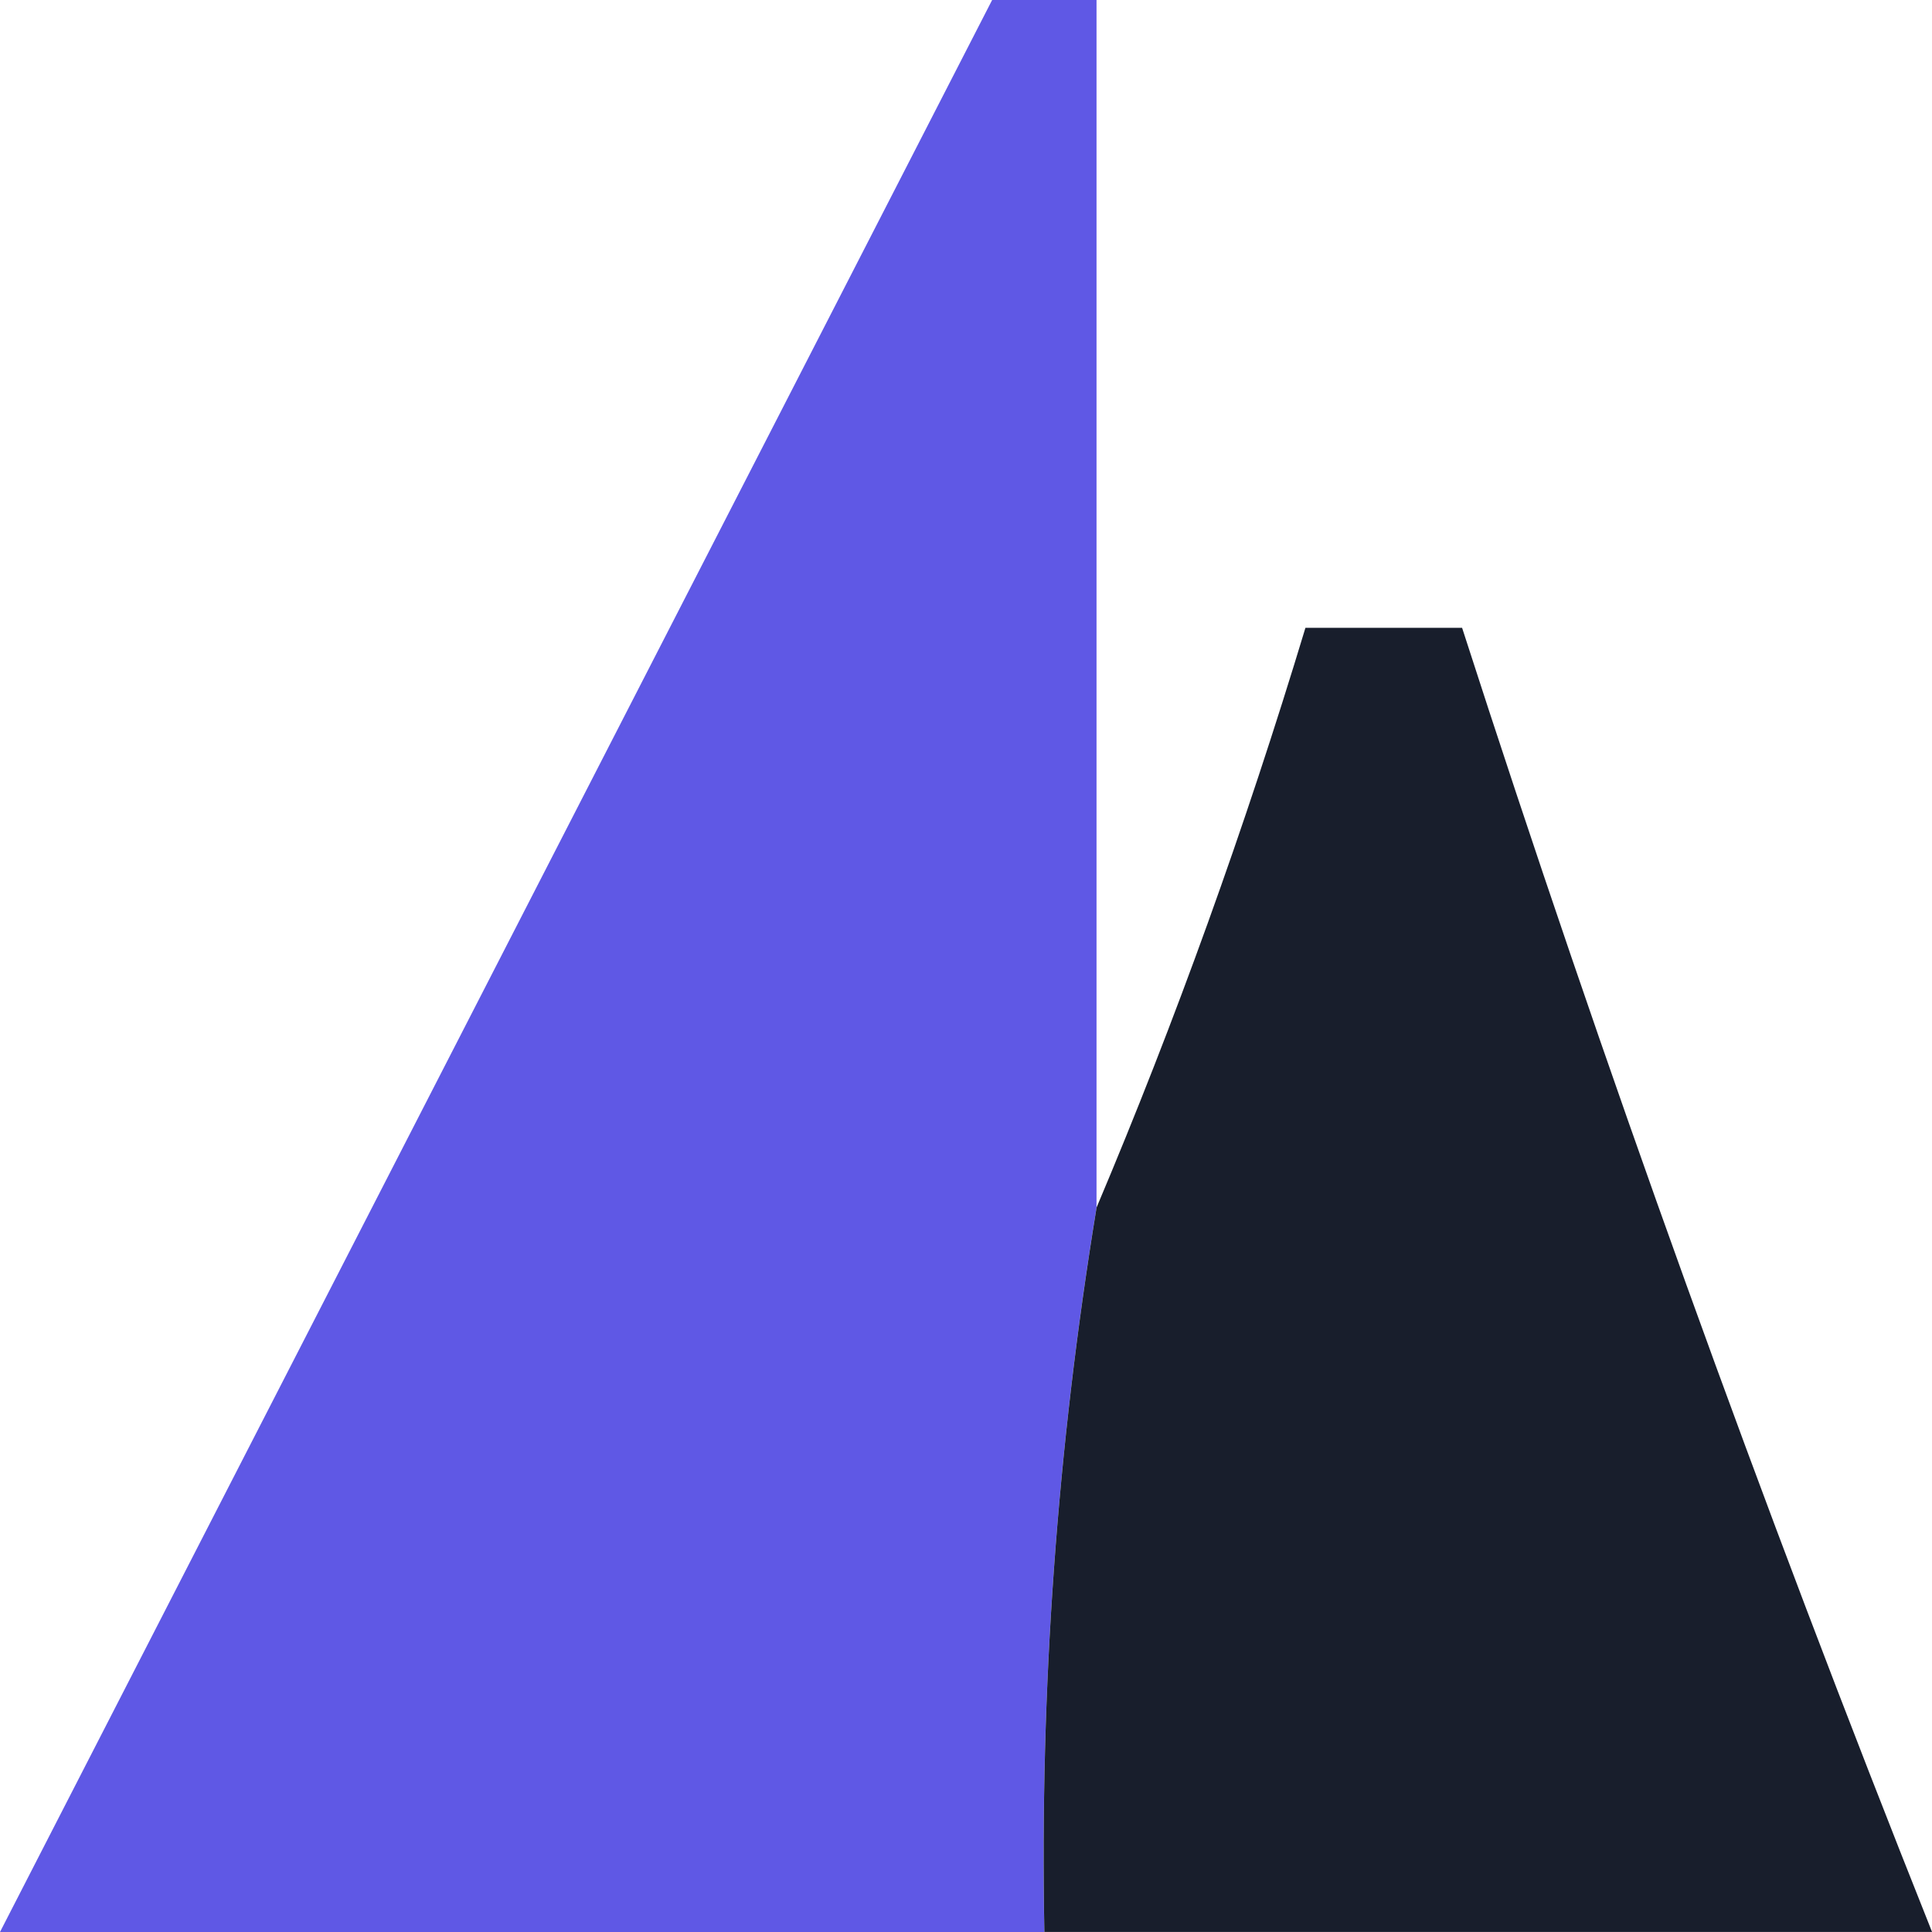
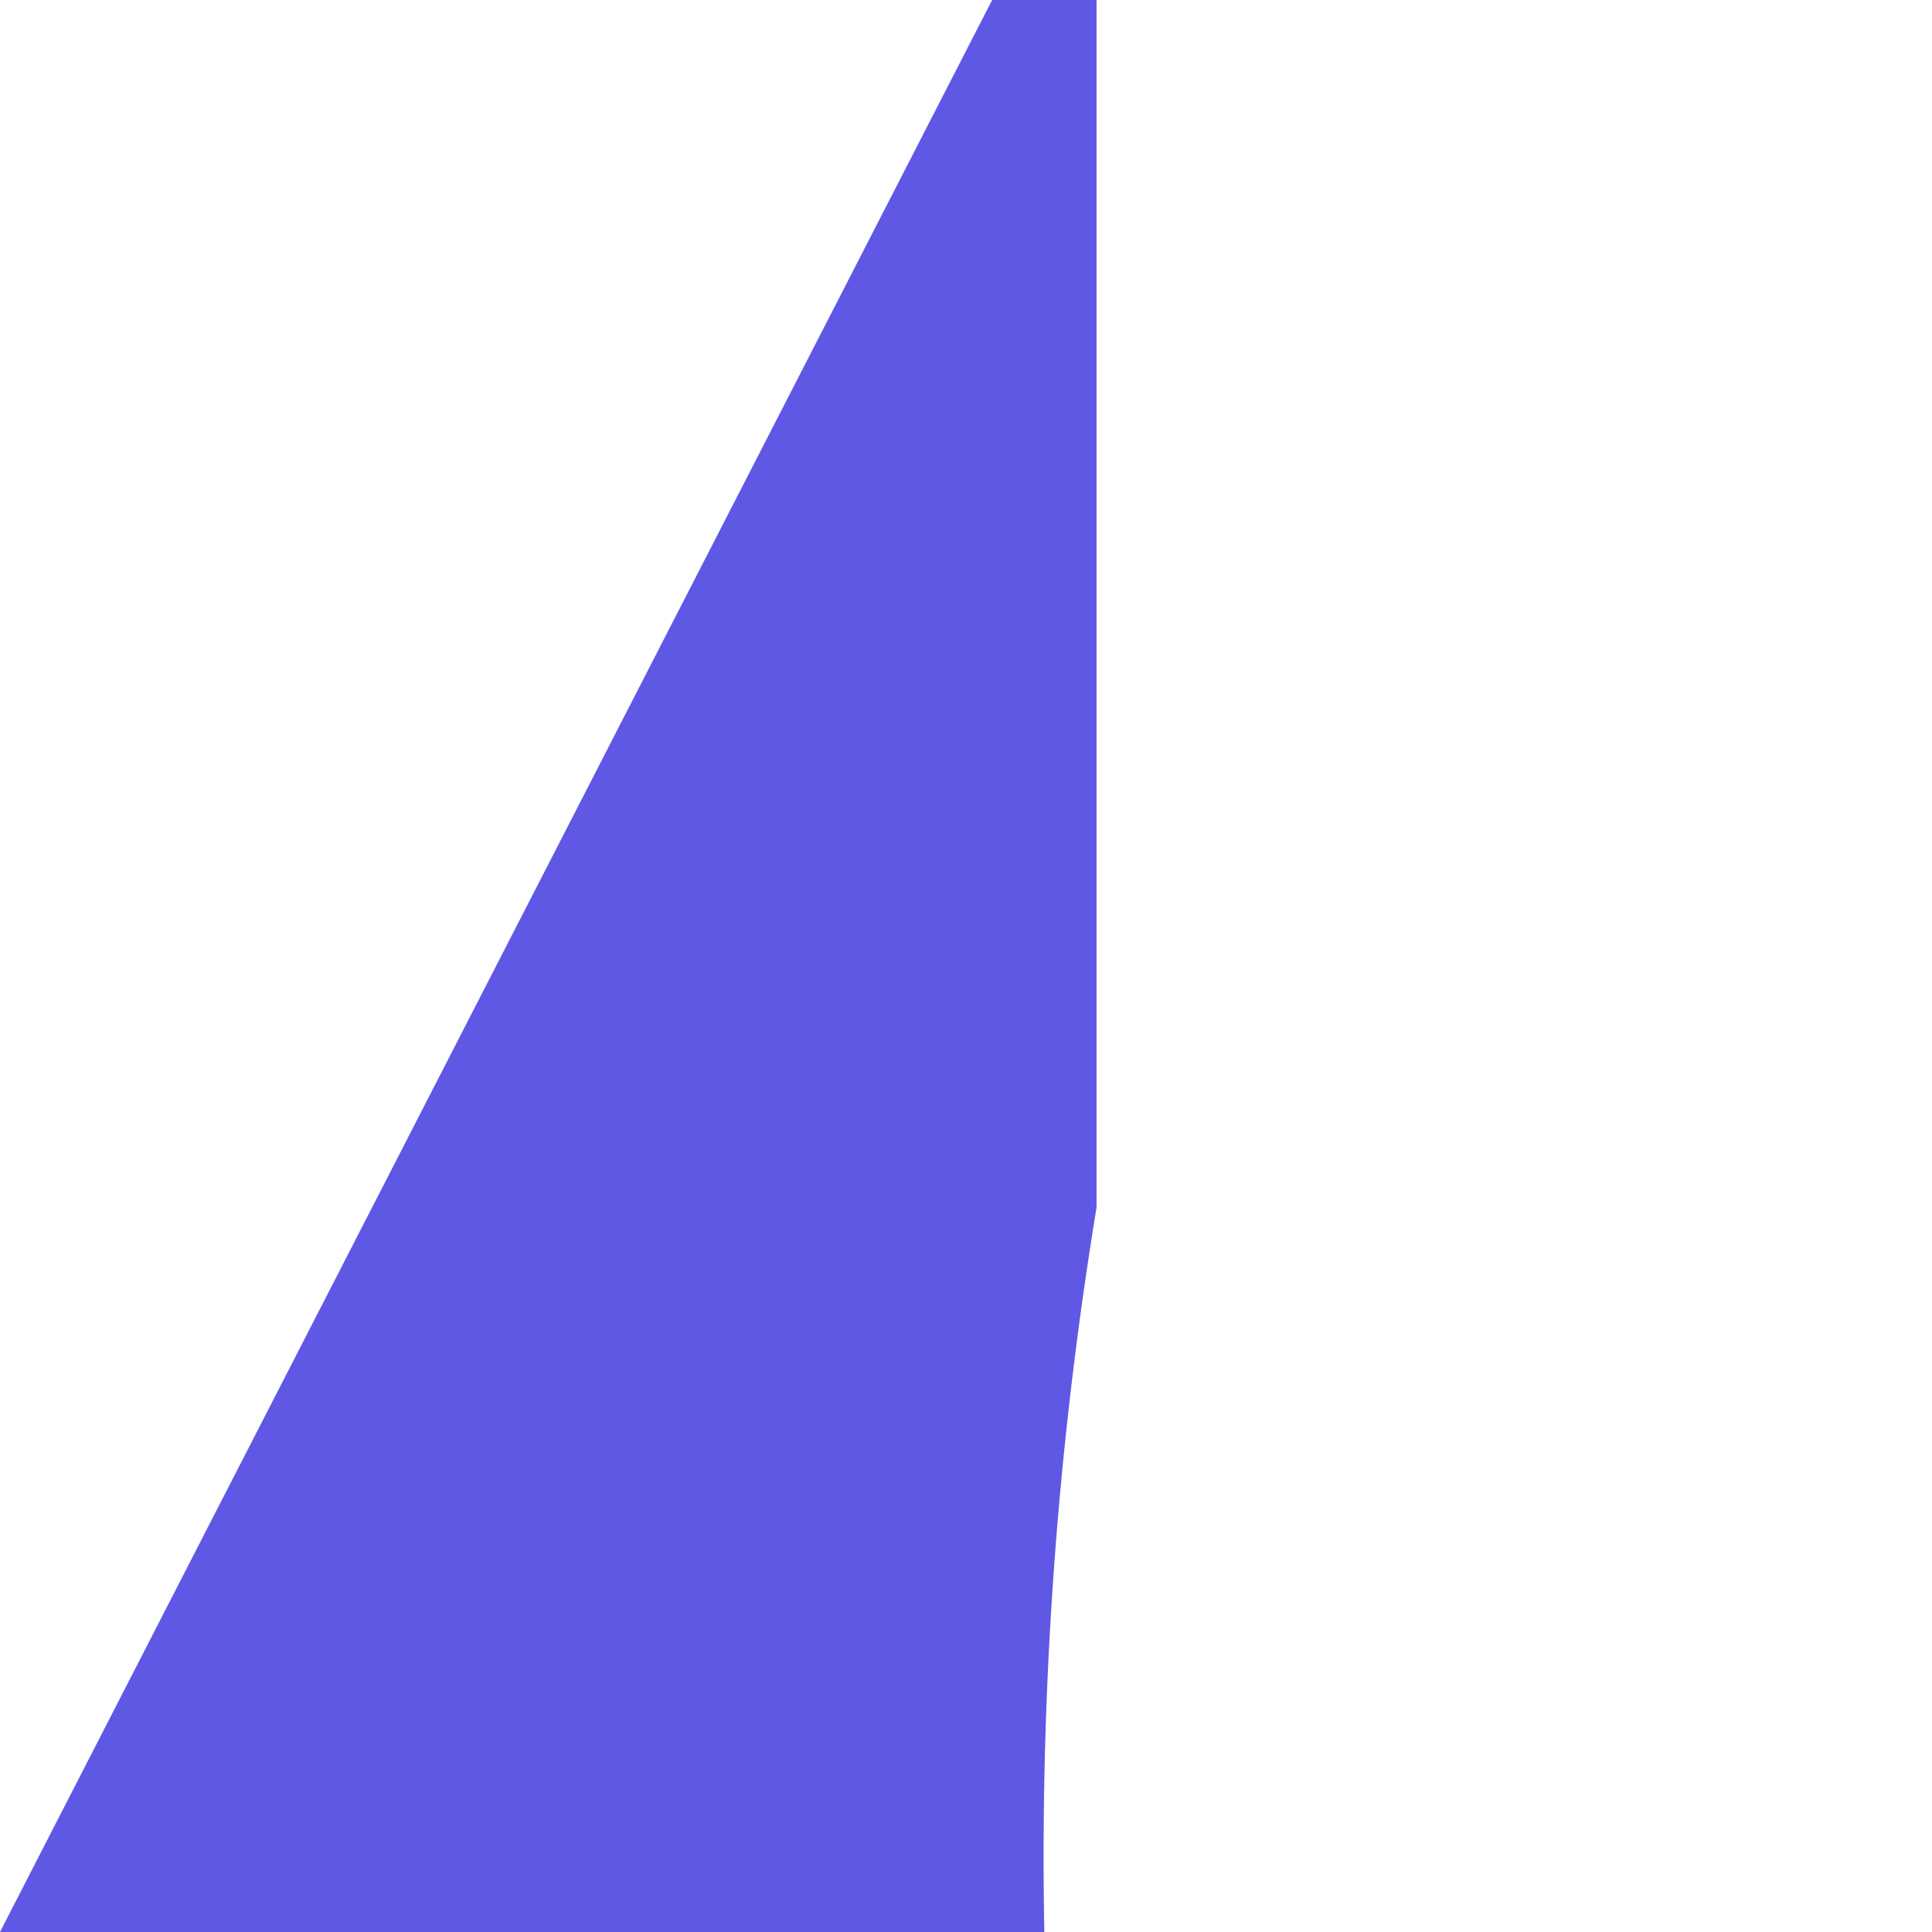
<svg xmlns="http://www.w3.org/2000/svg" width="32" height="32" viewBox="0 0 32 32" fill="none">
  <path opacity="0.905" fill-rule="evenodd" clip-rule="evenodd" d="M16.433 0C17.009 0 17.586 0 18.162 0C18.162 6.667 18.162 13.333 18.162 20C17.51 23.971 17.222 27.971 17.297 32C11.531 32 5.766 32 0 32C5.477 21.334 10.955 10.667 16.433 0Z" fill="#4F47E2" />
-   <path opacity="0.915" fill-rule="evenodd" clip-rule="evenodd" d="M17.298 31.999C17.222 27.97 17.511 23.97 18.163 19.999C19.466 16.917 20.619 13.717 21.622 10.399C22.487 10.399 23.352 10.399 24.217 10.399C26.564 17.675 29.159 24.875 32.001 31.999C27.1 31.999 22.199 31.999 17.298 31.999Z" fill="#040A1A" />
</svg>